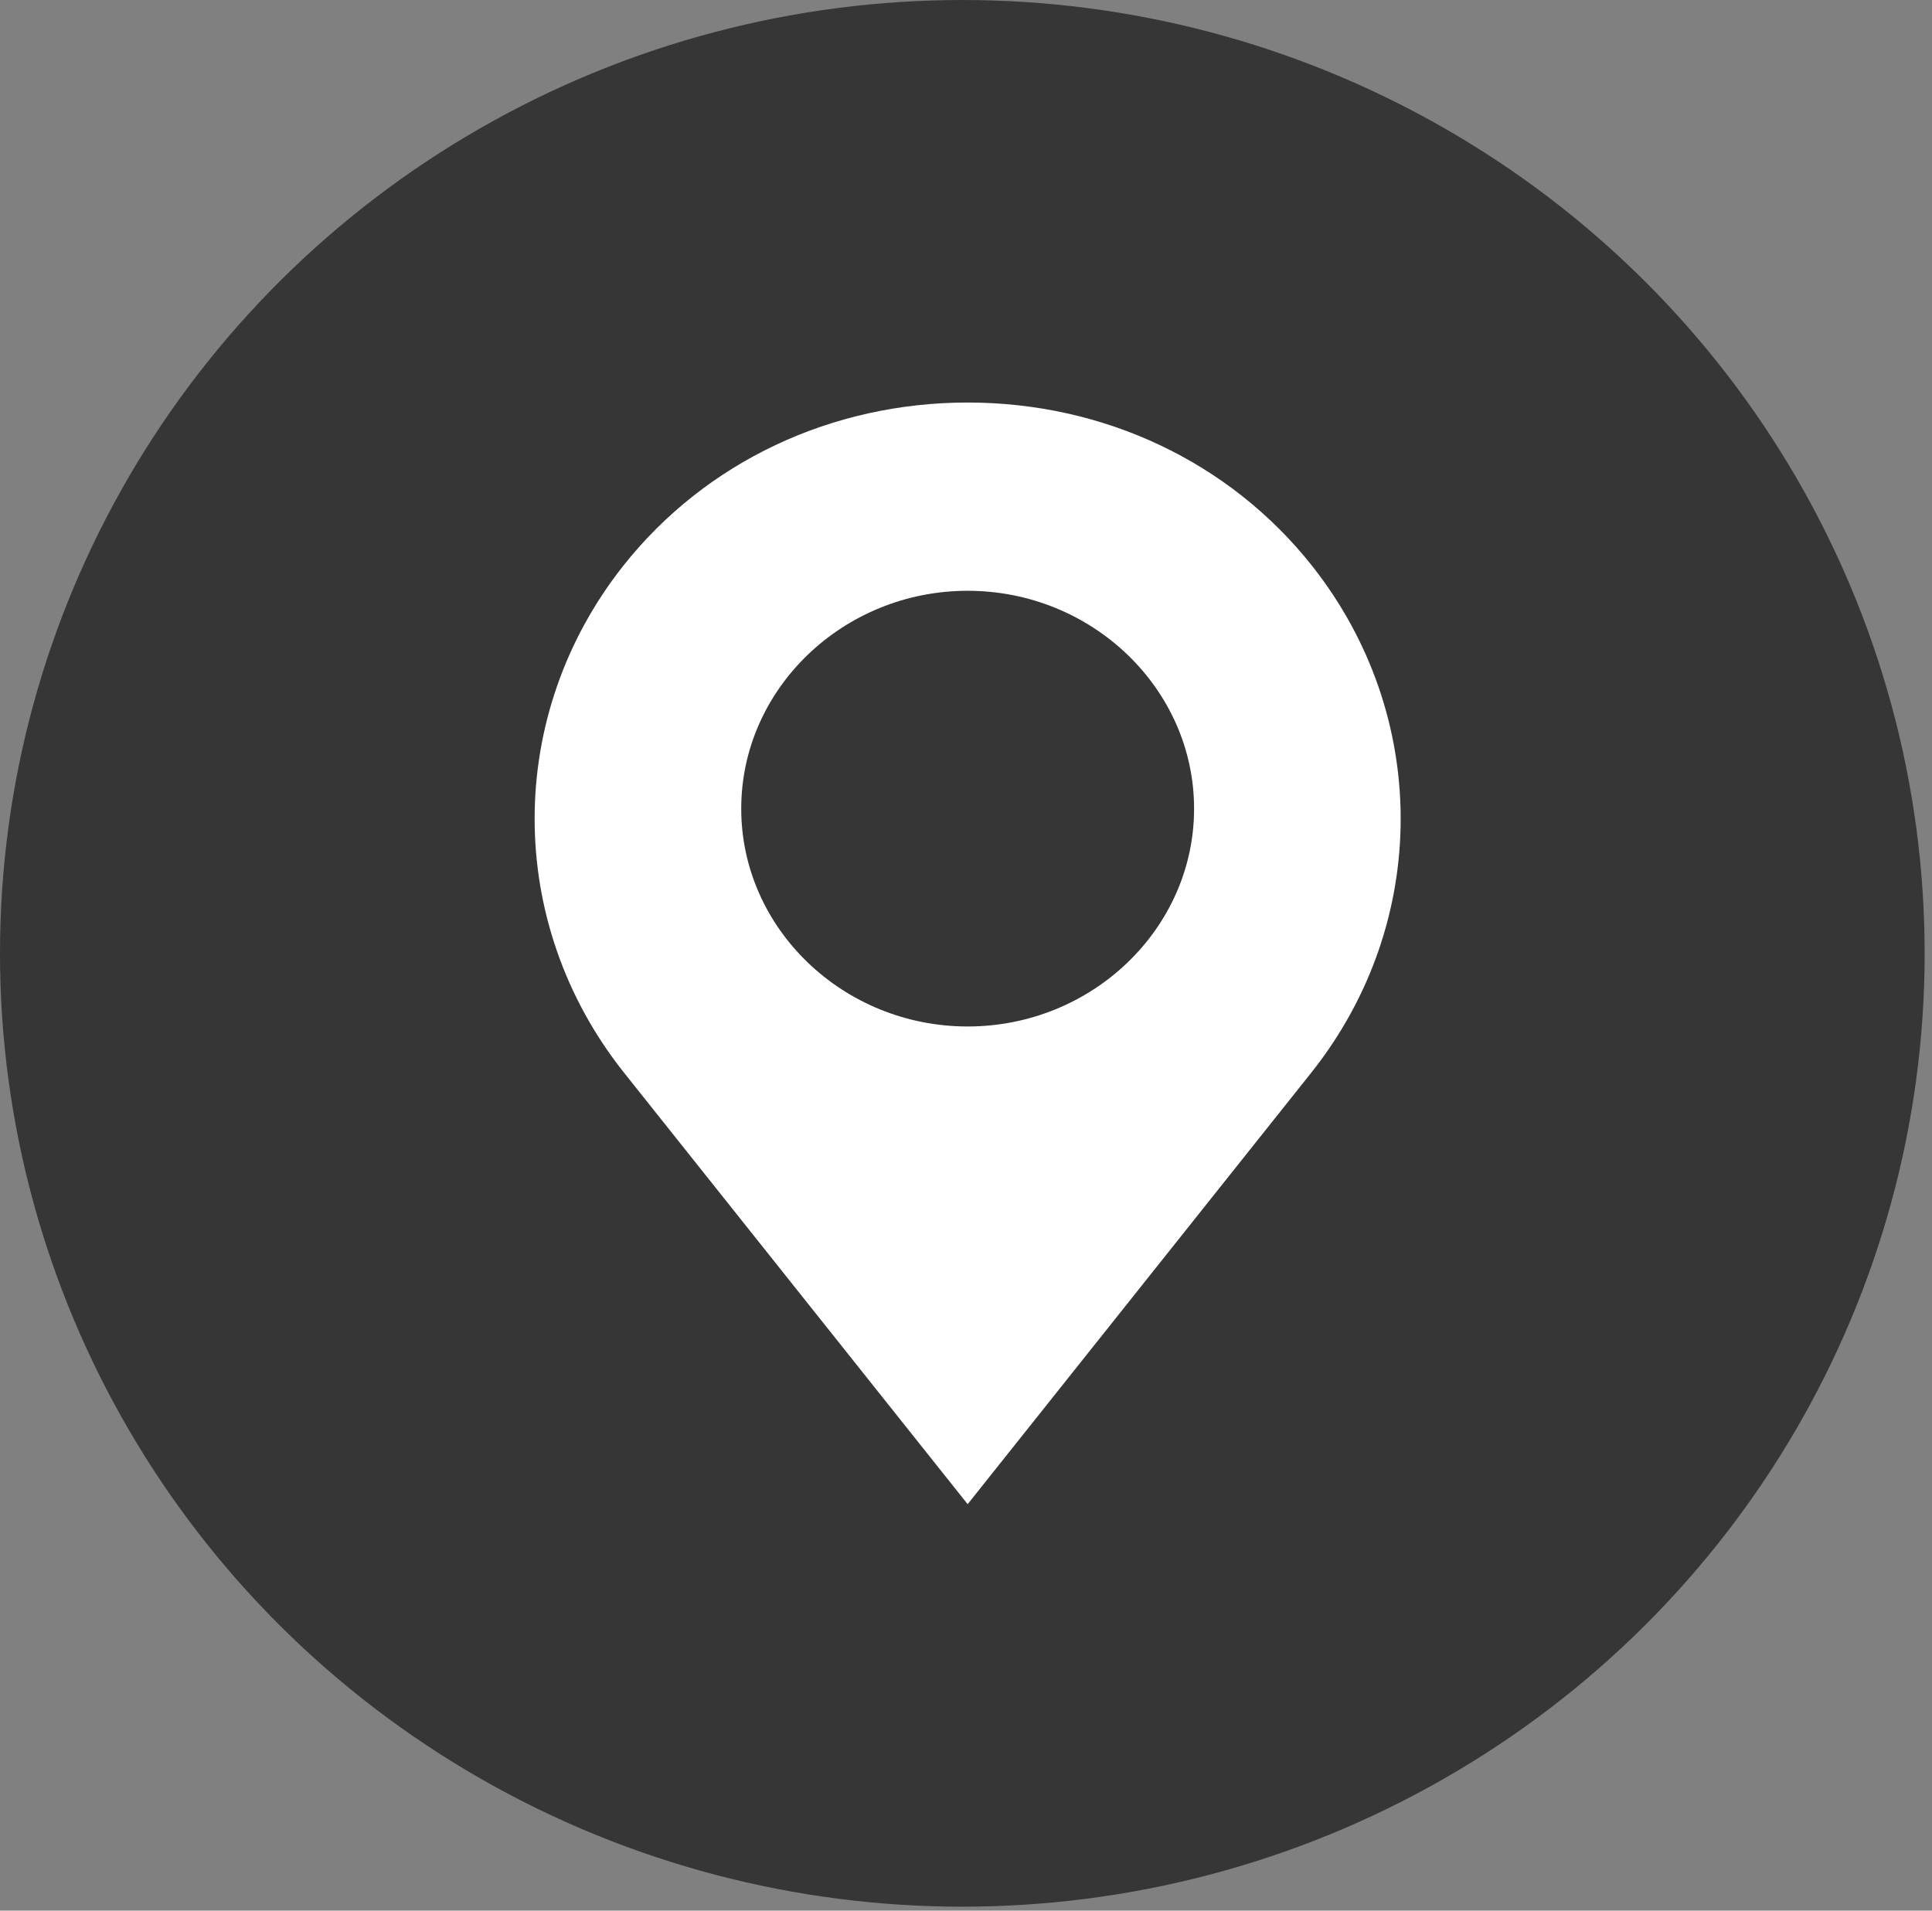
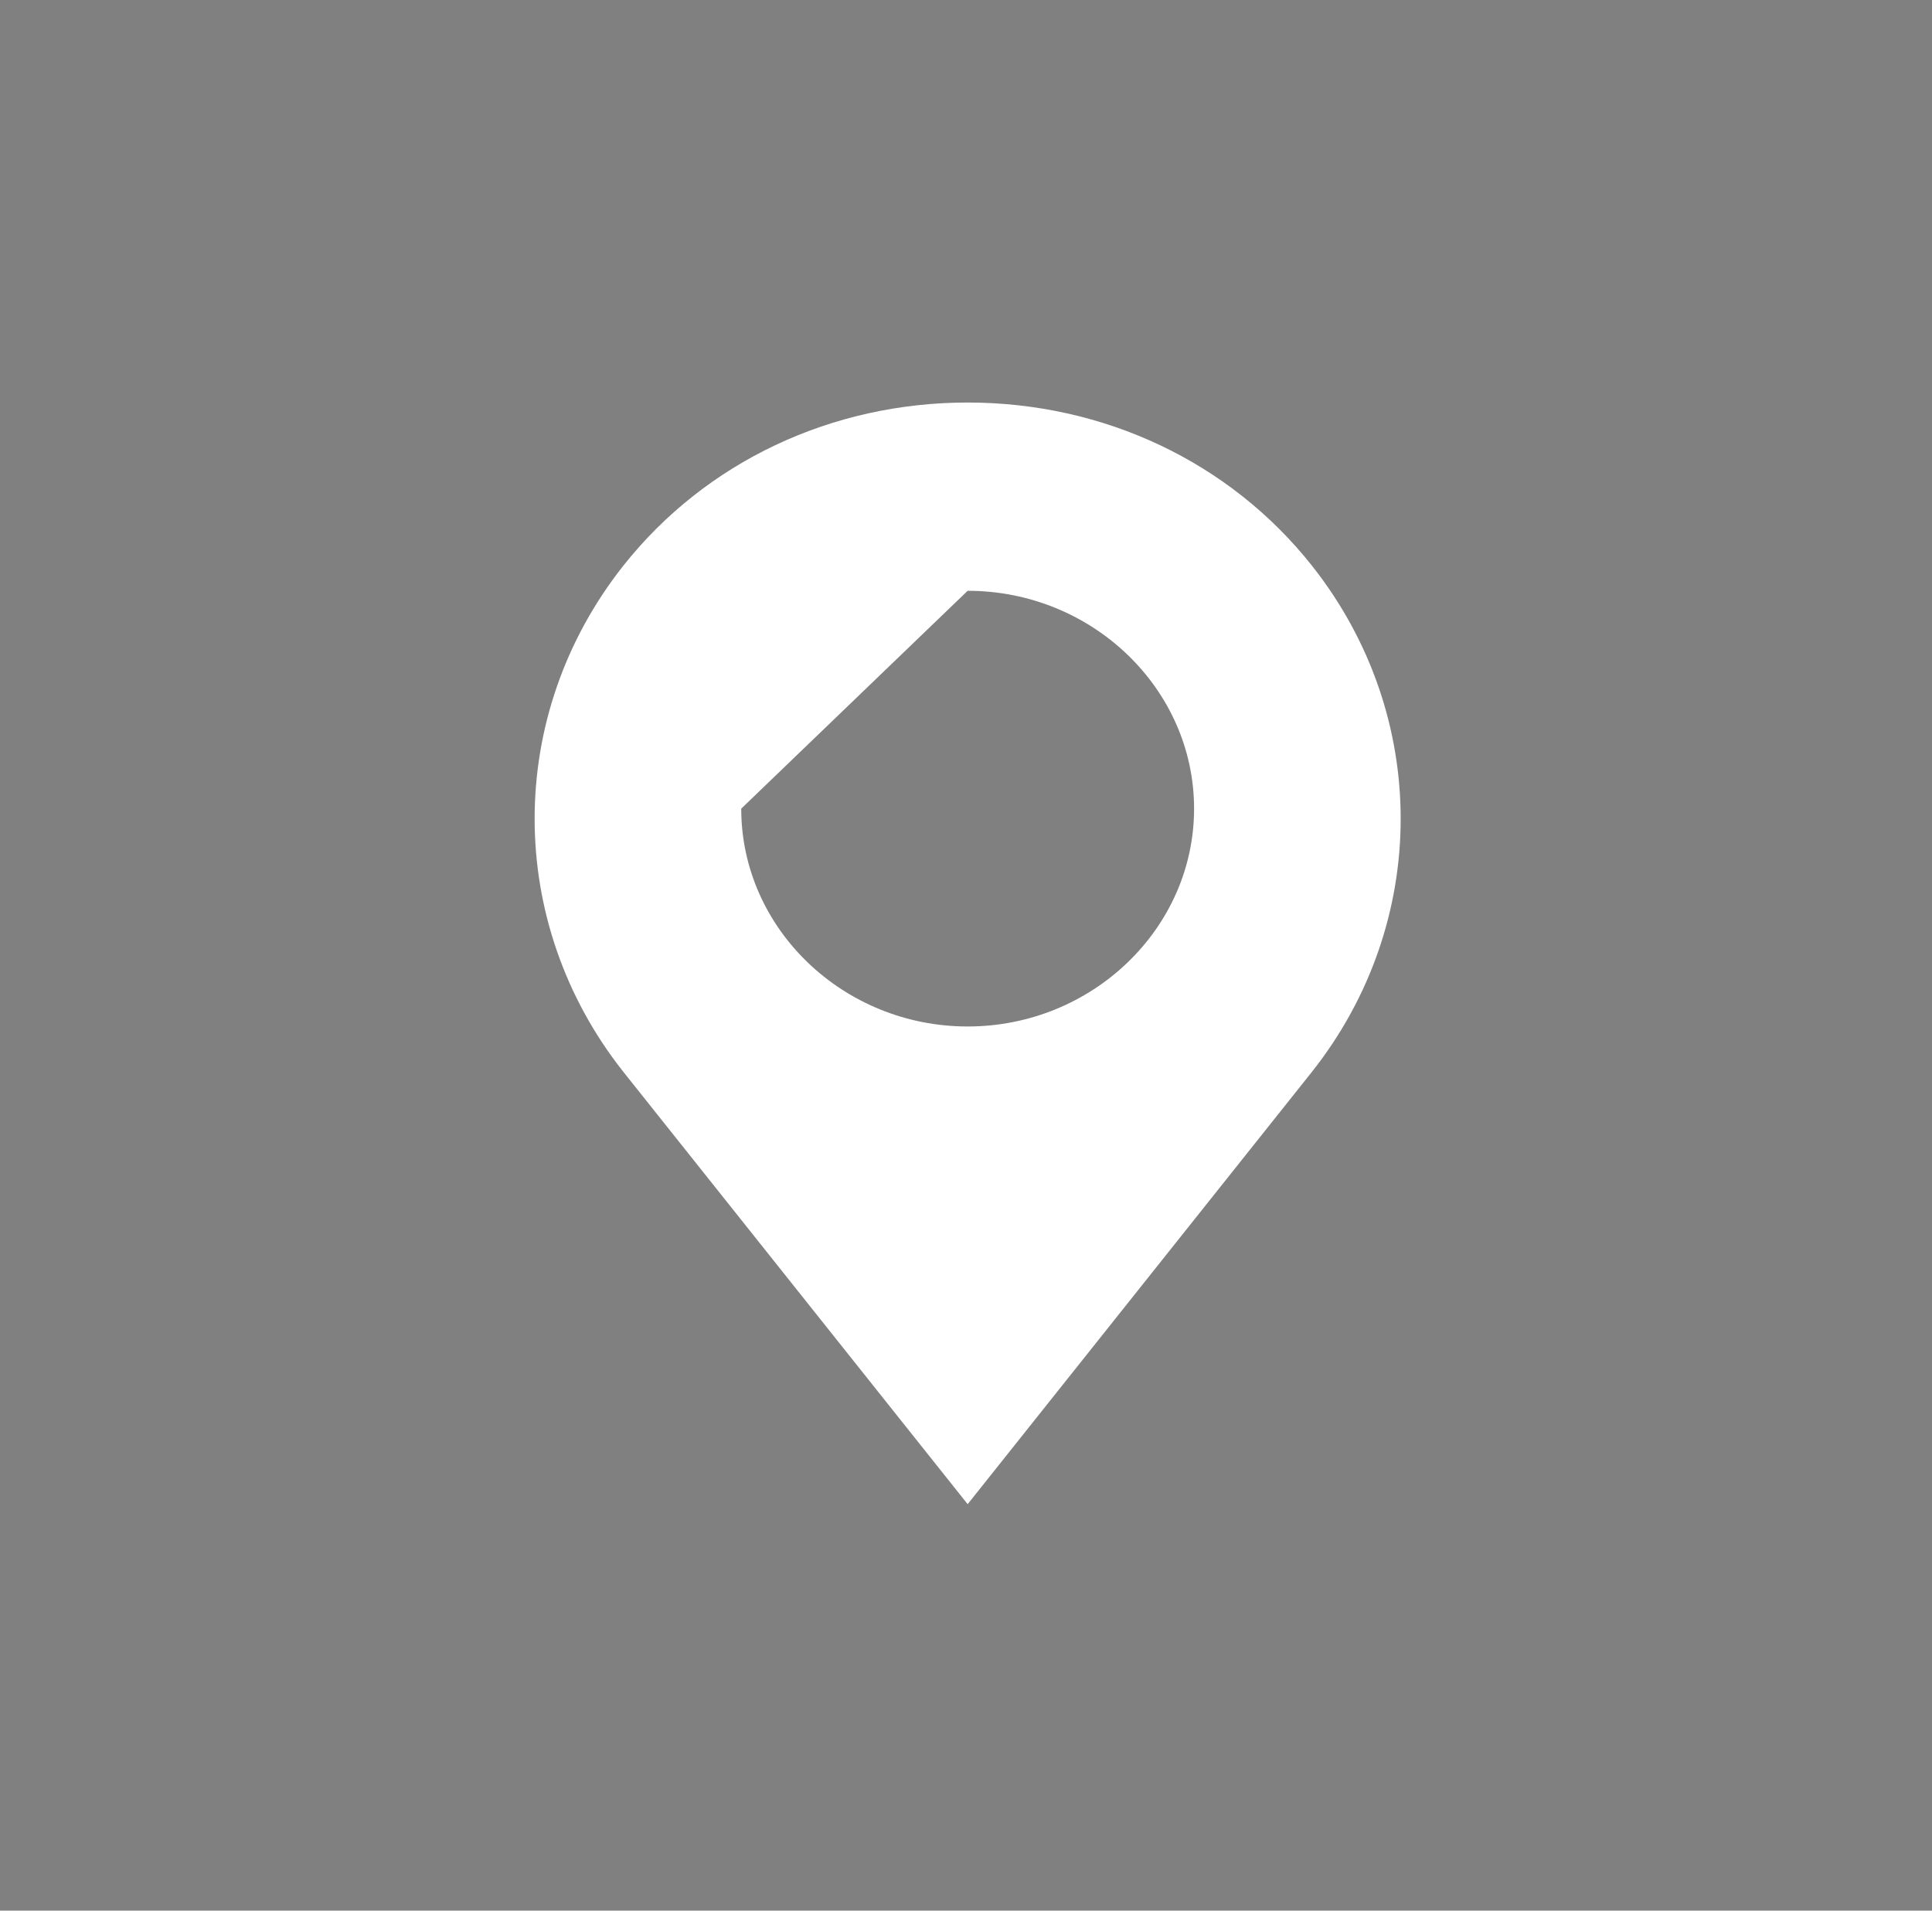
<svg xmlns="http://www.w3.org/2000/svg" width="91" height="90" viewBox="0 0 91 90" fill="none">
  <rect x="0" y="0" width="91" height="90" fill="#808080" stroke="none" />
-   <ellipse cx="45.327" cy="44.907" rx="45.327" ry="44.907" fill="#363636" />
-   <path d="M61.803 26.657C57.919 21.746 51.977 18.961 45.578 18.961C39.179 18.961 33.237 21.746 29.352 26.657C23.792 33.693 23.792 43.441 29.352 50.478L45.578 70.854L61.803 50.478C67.364 43.441 67.364 33.693 61.803 26.657ZM45.578 27.829C51.444 27.829 56.243 32.447 56.243 38.091C56.243 43.735 51.444 48.352 45.578 48.352C39.712 48.352 34.913 43.735 34.913 38.091C34.913 32.447 39.712 27.829 45.578 27.829Z" fill="white" />
+   <path d="M61.803 26.657C57.919 21.746 51.977 18.961 45.578 18.961C39.179 18.961 33.237 21.746 29.352 26.657C23.792 33.693 23.792 43.441 29.352 50.478L45.578 70.854L61.803 50.478C67.364 43.441 67.364 33.693 61.803 26.657ZM45.578 27.829C51.444 27.829 56.243 32.447 56.243 38.091C56.243 43.735 51.444 48.352 45.578 48.352C39.712 48.352 34.913 43.735 34.913 38.091Z" fill="white" />
</svg>